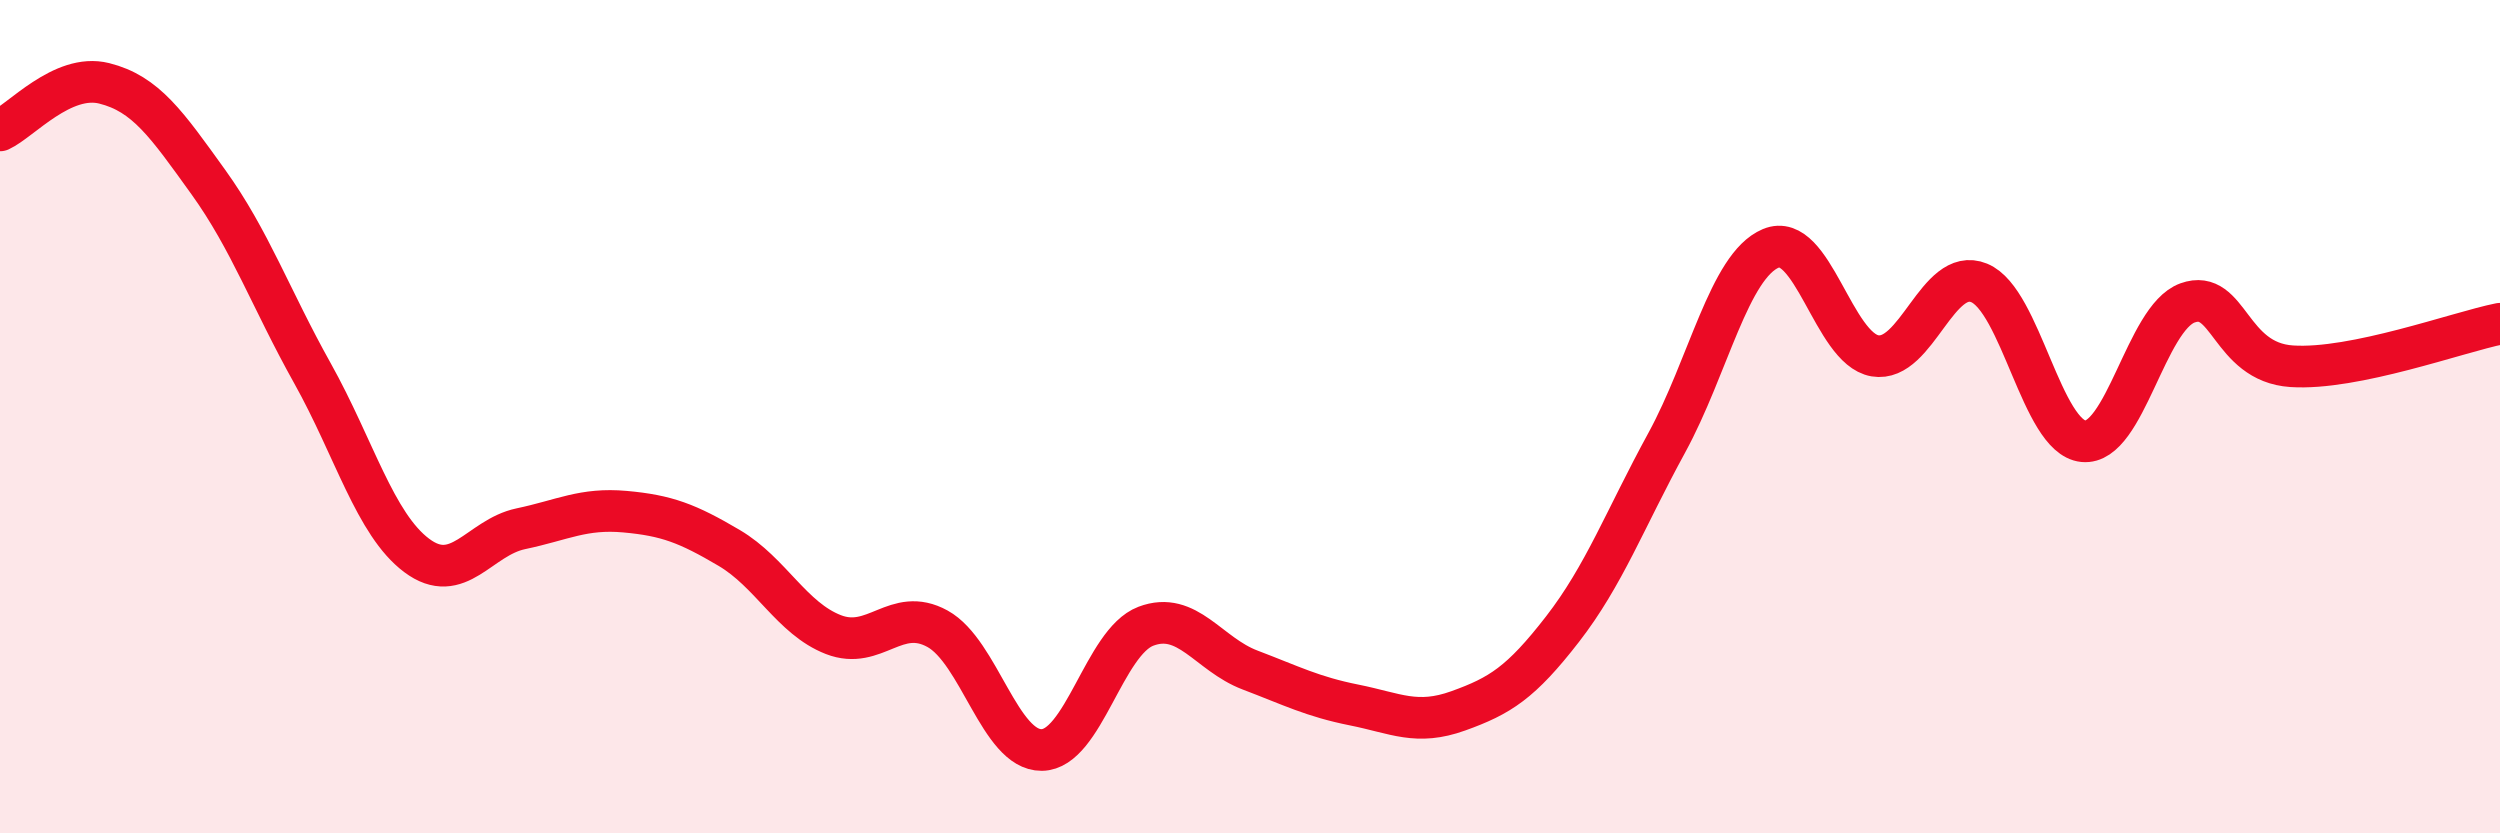
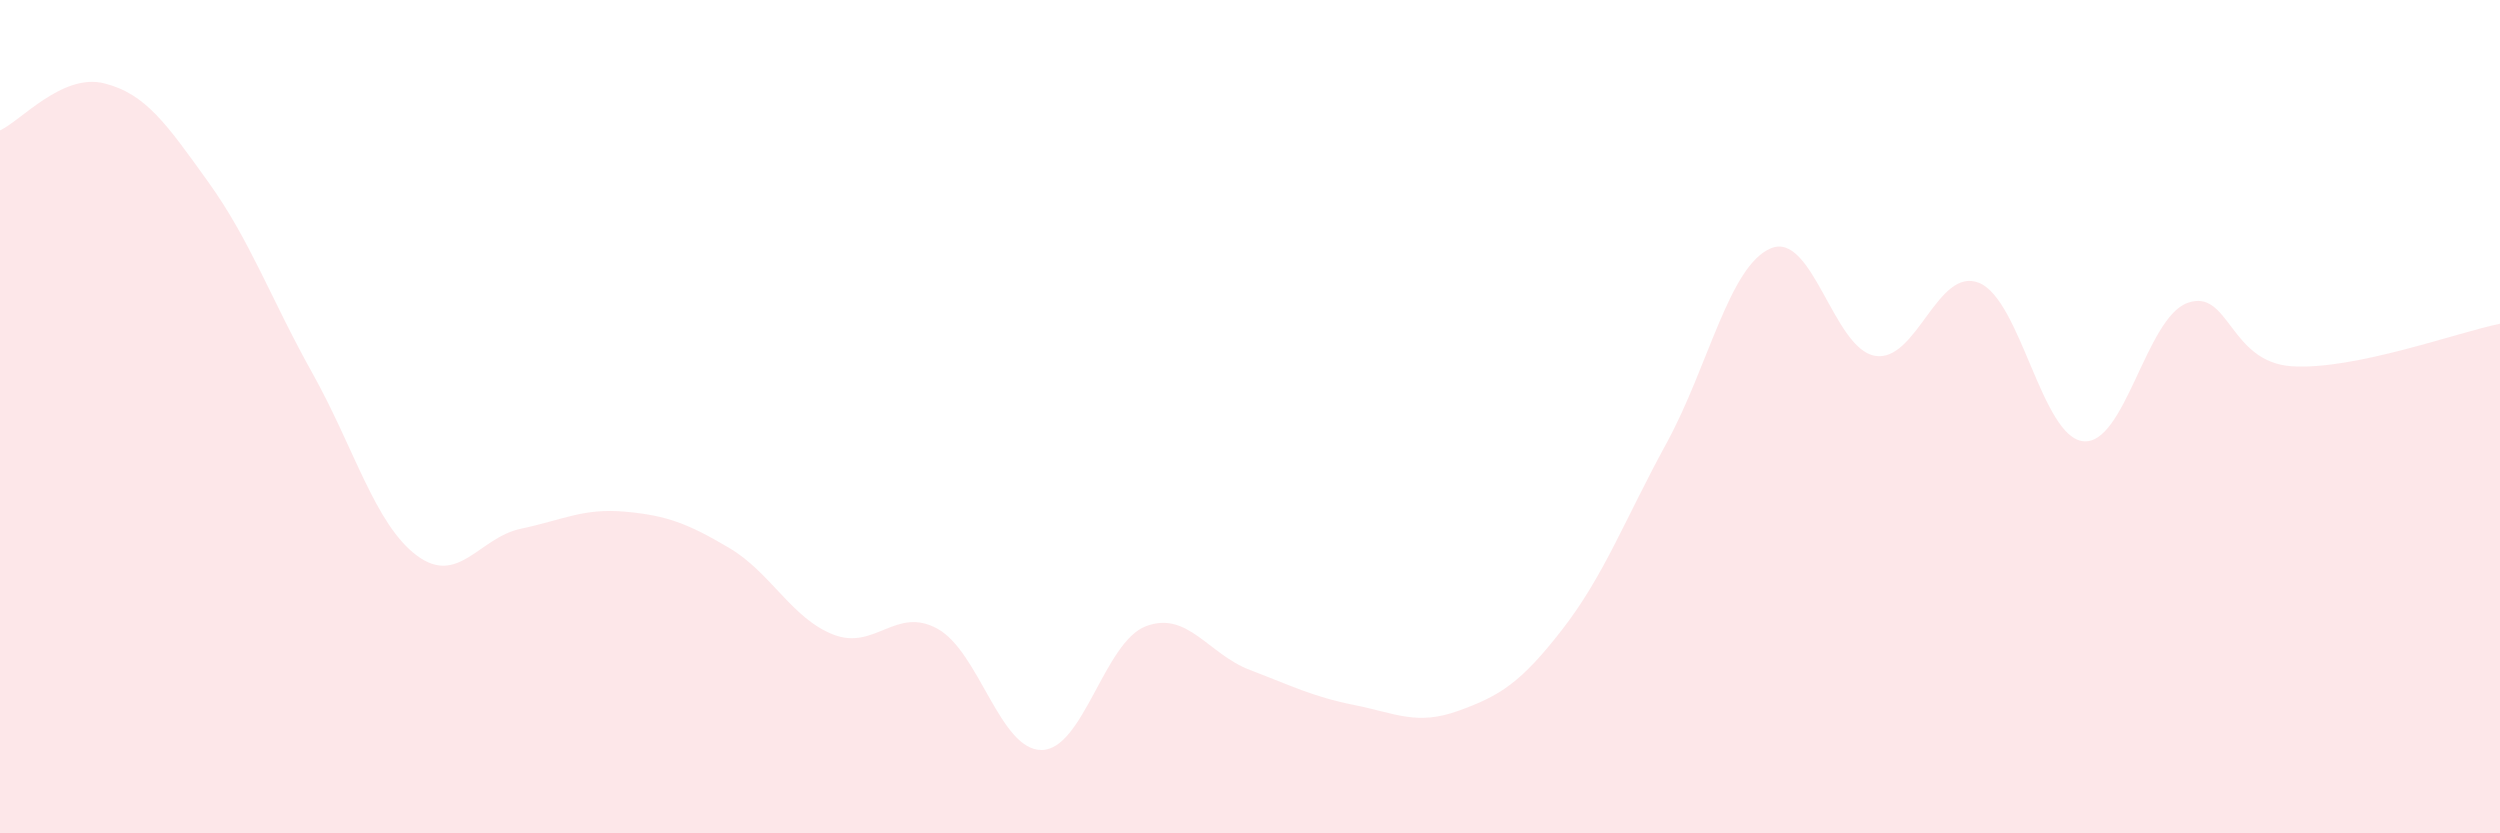
<svg xmlns="http://www.w3.org/2000/svg" width="60" height="20" viewBox="0 0 60 20">
  <path d="M 0,3.13 C 0.5,2.9 1.5,1.75 2.5,2 C 3.5,2.25 4,2.98 5,4.37 C 6,5.76 6.5,7.17 7.5,8.96 C 8.5,10.75 9,12.58 10,13.33 C 11,14.08 11.5,12.9 12.5,12.69 C 13.5,12.48 14,12.19 15,12.28 C 16,12.37 16.5,12.56 17.5,13.15 C 18.5,13.74 19,14.84 20,15.23 C 21,15.62 21.5,14.54 22.5,15.09 C 23.5,15.64 24,18.01 25,18 C 26,17.99 26.5,15.41 27.5,15.03 C 28.5,14.65 29,15.7 30,16.08 C 31,16.46 31.5,16.72 32.5,16.92 C 33.5,17.12 34,17.42 35,17.06 C 36,16.7 36.5,16.39 37.5,15.1 C 38.5,13.81 39,12.46 40,10.63 C 41,8.8 41.5,6.38 42.5,5.96 C 43.5,5.54 44,8.37 45,8.54 C 46,8.71 46.5,6.38 47.5,6.79 C 48.5,7.2 49,10.49 50,10.59 C 51,10.69 51.5,7.63 52.5,7.27 C 53.5,6.91 53.5,8.69 55,8.79 C 56.5,8.89 59,7.97 60,7.77L60 20L0 20Z" fill="#EB0A25" opacity="0.1" stroke-linecap="round" stroke-linejoin="round" />
-   <path d="M 0,3.13 C 0.5,2.9 1.5,1.75 2.5,2 C 3.5,2.25 4,2.98 5,4.37 C 6,5.76 6.5,7.17 7.5,8.96 C 8.5,10.75 9,12.58 10,13.33 C 11,14.08 11.5,12.9 12.5,12.69 C 13.5,12.48 14,12.19 15,12.28 C 16,12.37 16.5,12.56 17.5,13.15 C 18.5,13.74 19,14.84 20,15.23 C 21,15.62 21.5,14.54 22.5,15.09 C 23.5,15.64 24,18.01 25,18 C 26,17.99 26.5,15.41 27.5,15.03 C 28.5,14.65 29,15.7 30,16.08 C 31,16.46 31.5,16.72 32.5,16.92 C 33.5,17.12 34,17.42 35,17.06 C 36,16.7 36.5,16.39 37.5,15.1 C 38.5,13.81 39,12.46 40,10.63 C 41,8.8 41.5,6.38 42.5,5.96 C 43.5,5.54 44,8.37 45,8.54 C 46,8.71 46.5,6.38 47.5,6.79 C 48.5,7.2 49,10.49 50,10.59 C 51,10.69 51.5,7.63 52.5,7.27 C 53.5,6.91 53.5,8.69 55,8.79 C 56.5,8.89 59,7.97 60,7.77" stroke="#EB0A25" stroke-width="1" fill="none" stroke-linecap="round" stroke-linejoin="round" />
</svg>